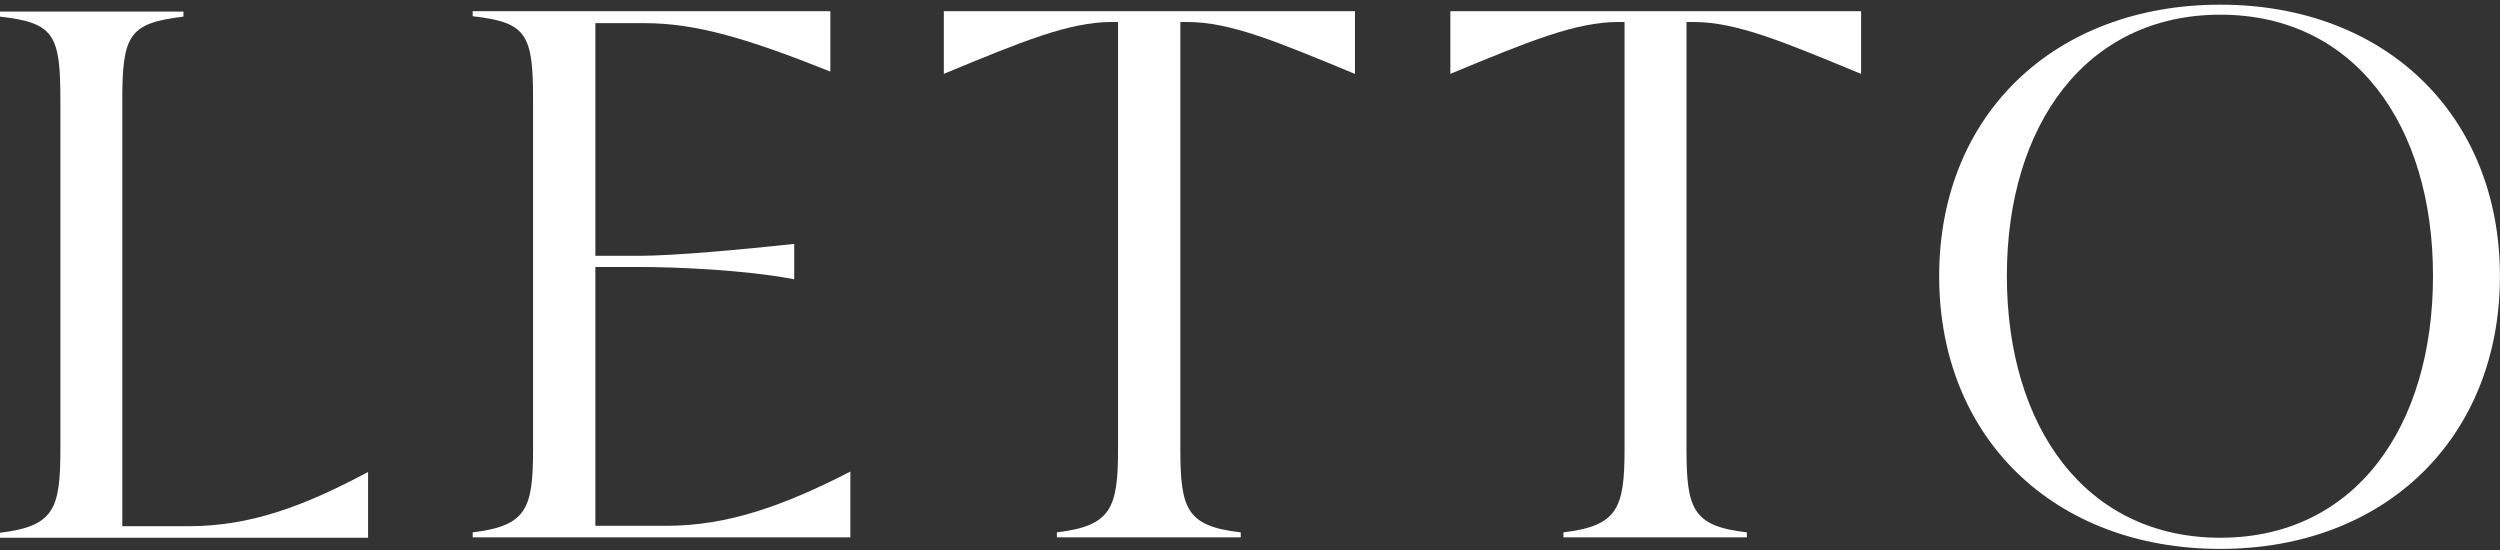
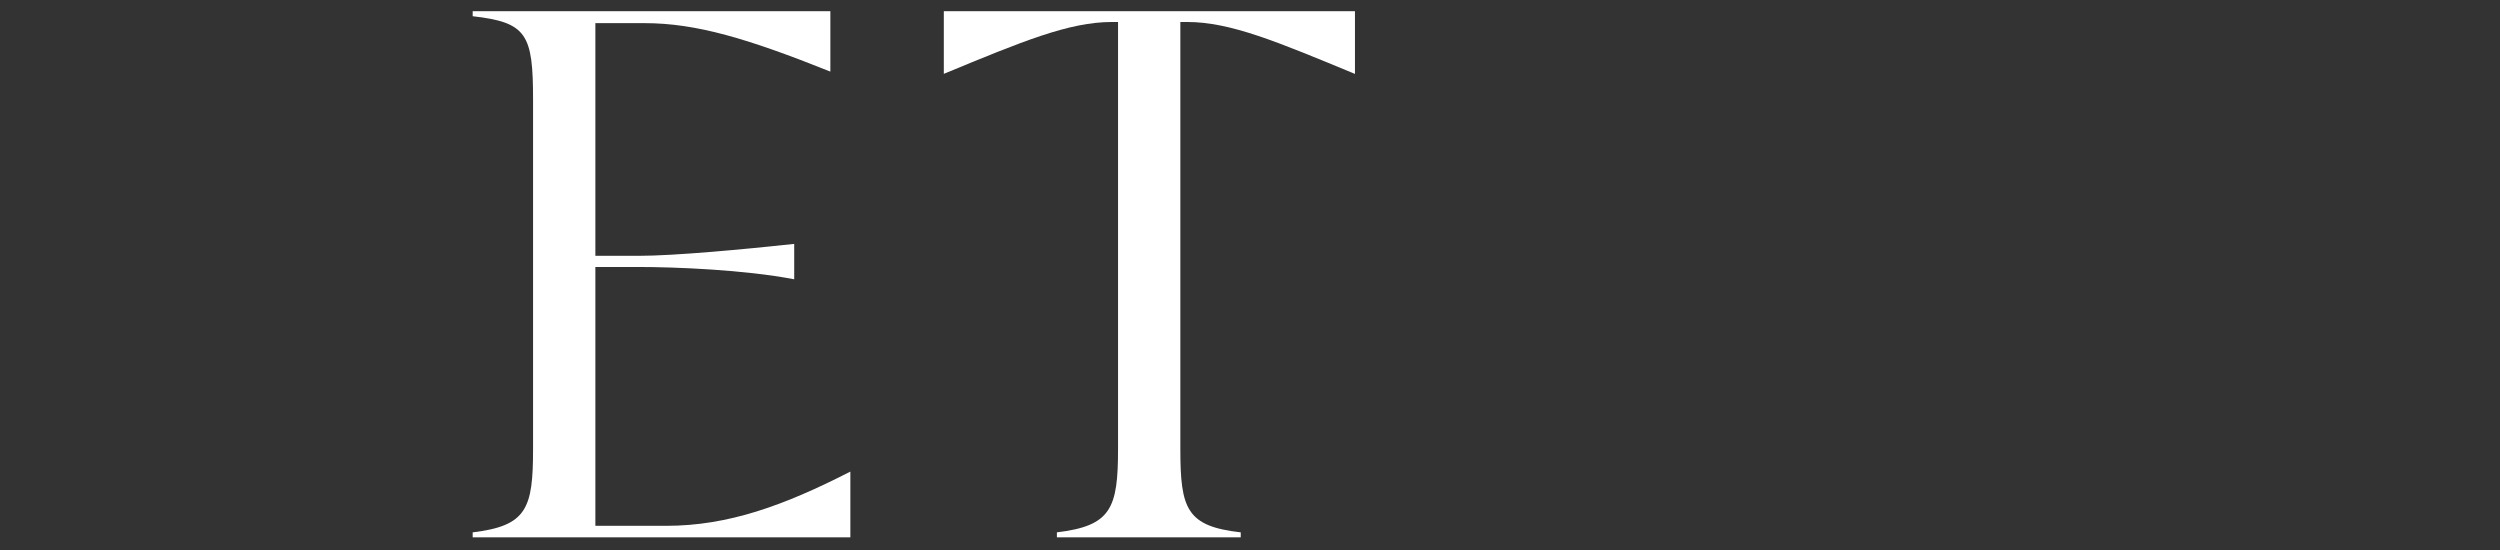
<svg xmlns="http://www.w3.org/2000/svg" width="468" height="103" viewBox="0 0 468 103" fill="none">
  <rect x="0" y="0" width="468" height="103" fill="#333333" stroke="none" />
-   <path d="M271.504 13.836L271.648 13.764C286.263 7.716 294.975 4.117 302.967 4.117H304.119V84.034C304.119 95.194 302.823 98.434 292.671 99.658V100.594H327.014V99.658C316.862 98.506 315.711 95.266 315.711 84.034V4.117H317.006C325.07 4.117 333.782 7.788 348.398 13.836V2.101H271.504V13.836Z" fill="white" />
  <path d="M176.683 13.836L176.827 13.764C191.442 7.716 200.154 4.117 208.146 4.117H209.298V84.034C209.298 95.194 208.002 98.434 197.85 99.658V100.594H232.265V99.658C222.113 98.506 220.961 95.266 220.961 84.034V4.117H222.257C230.321 4.117 239.033 7.788 253.648 13.836V2.101H176.683V13.836Z" fill="white" />
  <path d="M111.453 98.362V49.979H119.516C126.284 49.979 139.316 50.483 148.676 52.283V45.659C139.316 46.667 126.284 47.891 119.516 47.891H111.453V4.333H120.668C130.316 4.333 139.964 7.212 155.443 13.404V2.101H88.485V3.037C98.637 4.189 99.789 6.42 99.789 18.66V84.034C99.789 95.194 98.637 98.434 88.485 99.658V100.594H159.187V88.282C146.804 94.618 136.364 98.434 124.7 98.434H111.453V98.362Z" fill="white" />
-   <path d="M22.895 98.362V18.732C22.895 6.493 24.191 4.333 34.343 3.109V2.173H0V3.109C10.152 4.261 11.304 6.493 11.304 18.732V84.106C11.304 95.266 10.152 98.506 0 99.73V100.666H68.902V88.354C57.022 94.69 47.015 98.506 35.279 98.506H22.895V98.362Z" fill="white" />
-   <path d="M415.643 0.877C384.684 0.877 363.013 21.396 363.013 51.707C363.013 82.019 384.612 102.754 415.643 102.754C446.675 102.754 467.986 81.802 467.986 51.707C467.986 21.612 446.603 0.877 415.643 0.877ZM415.643 100.666C390.372 100.666 375.685 79.859 375.685 51.635C375.685 23.412 390.516 2.749 415.643 2.749C440.771 2.749 455.458 23.412 455.458 51.635C455.458 79.859 440.915 100.666 415.643 100.666Z" fill="white" />
</svg>